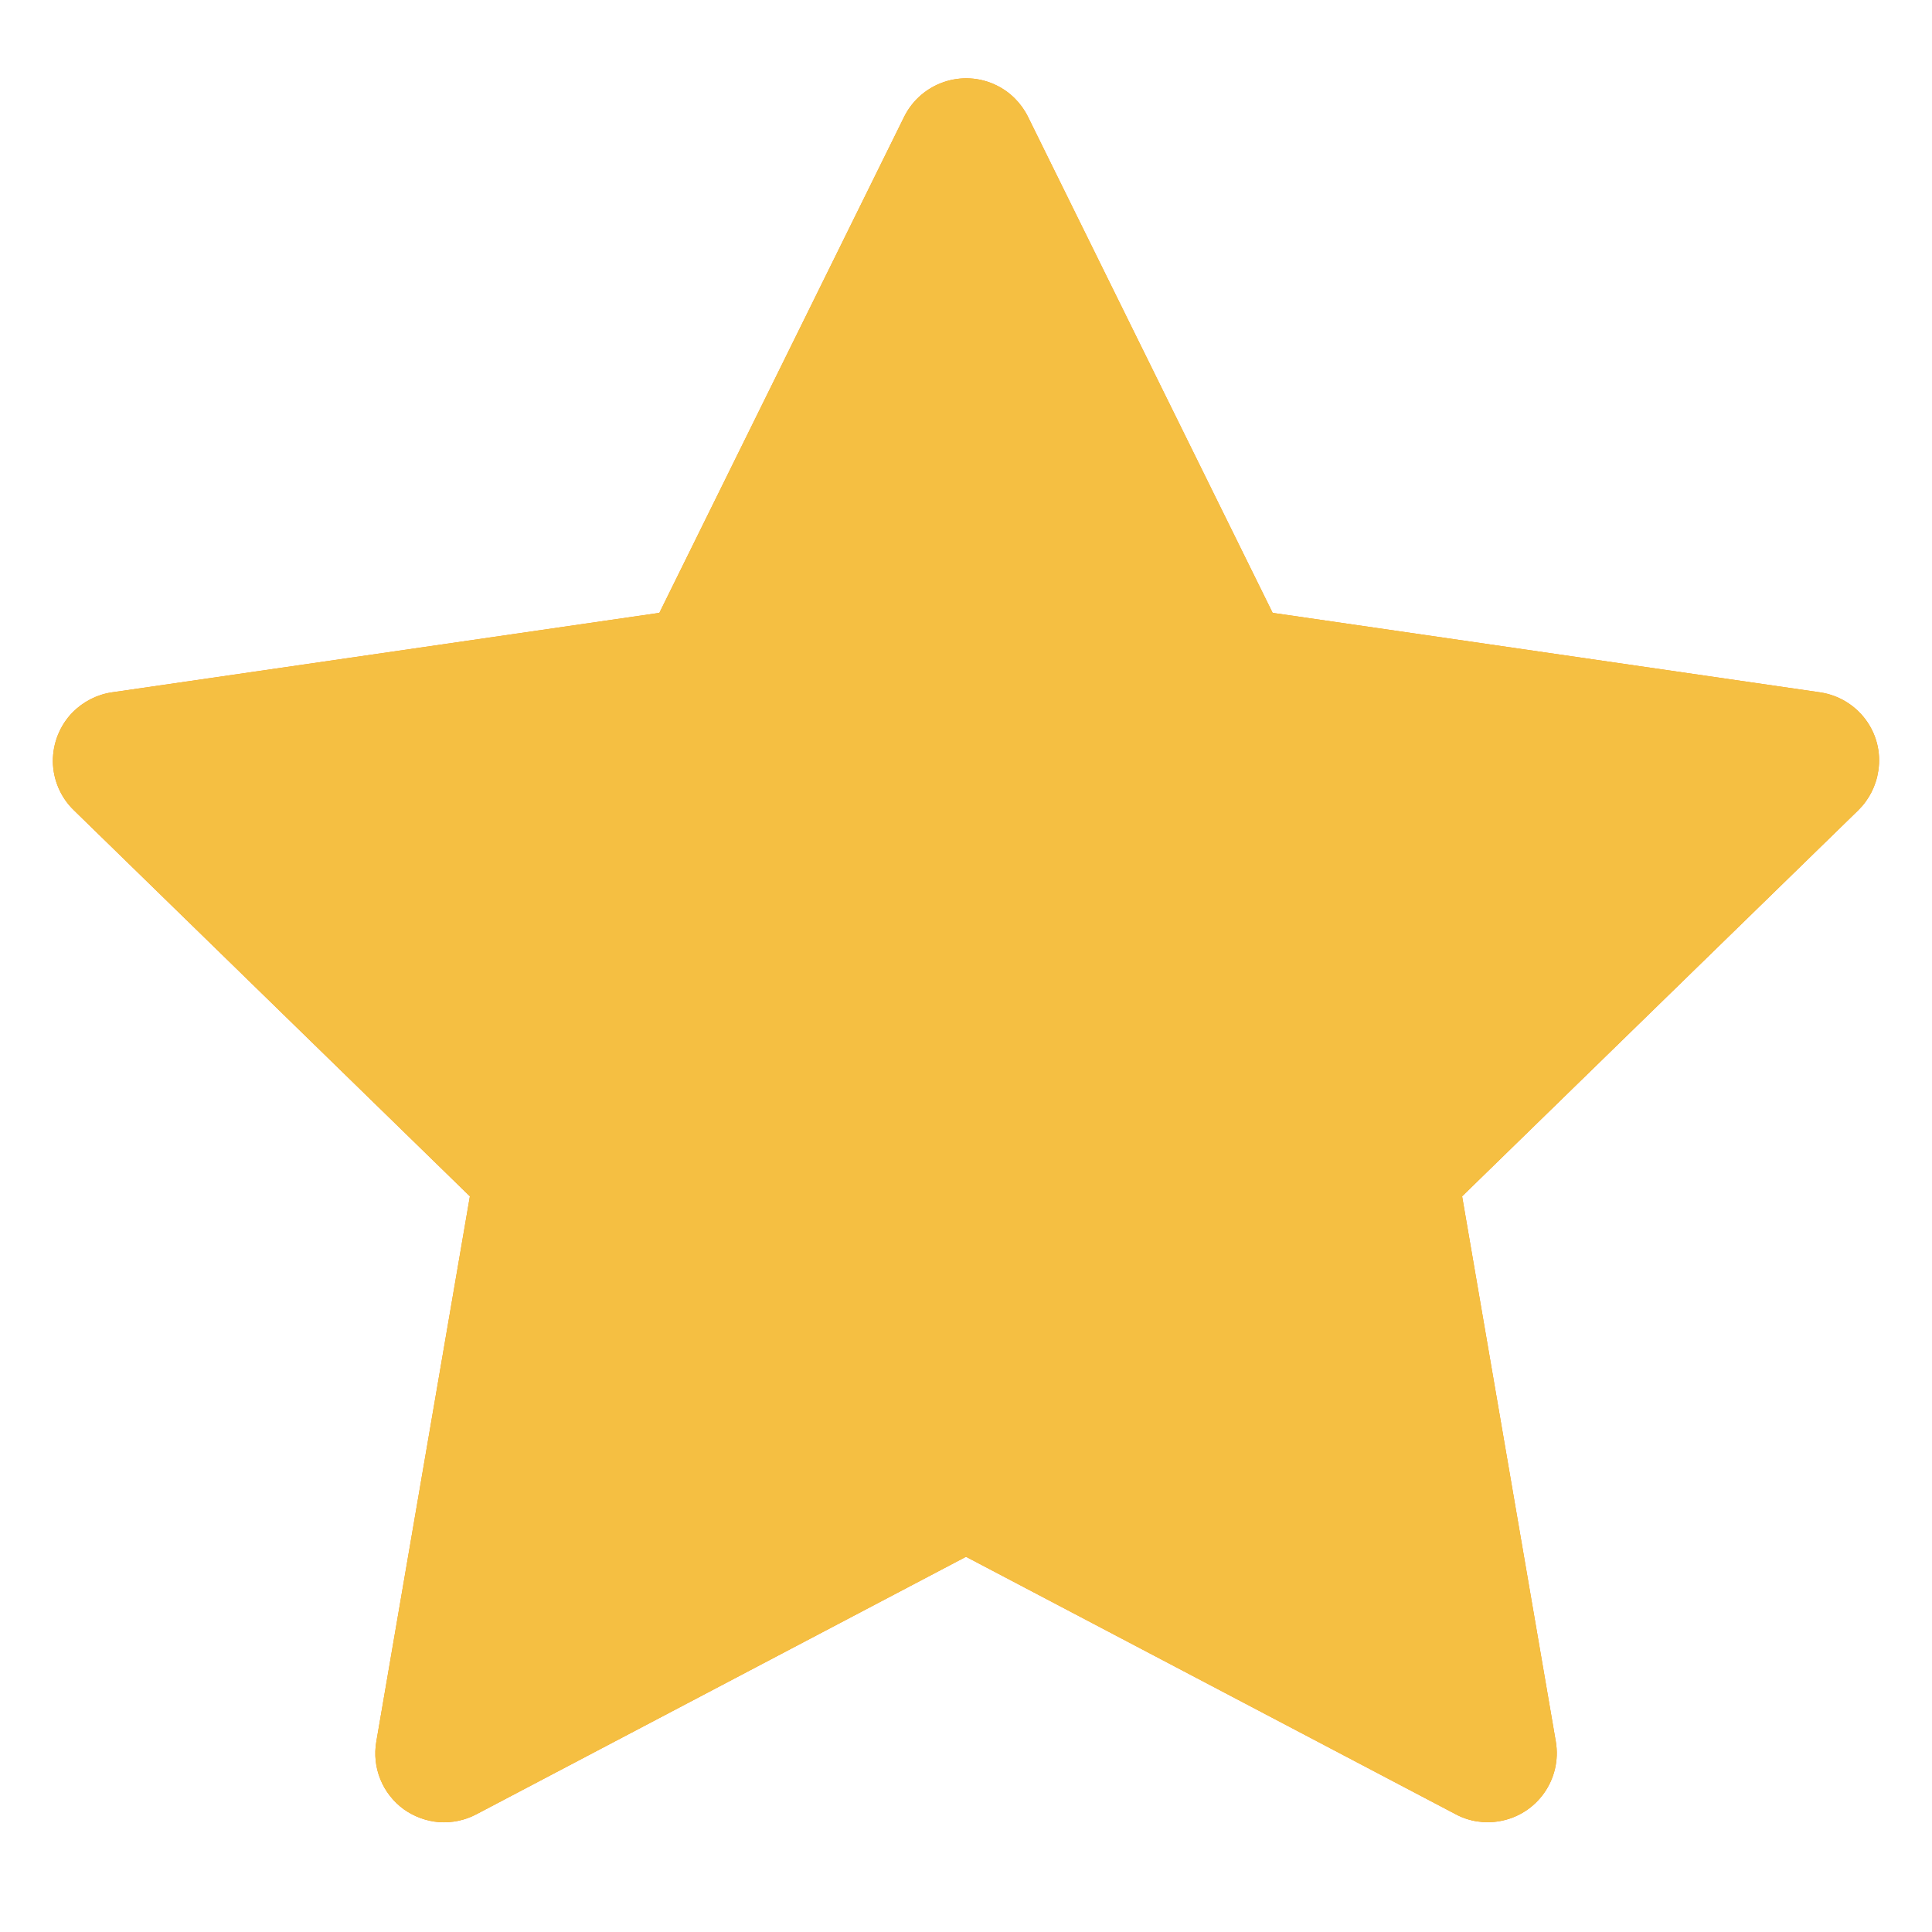
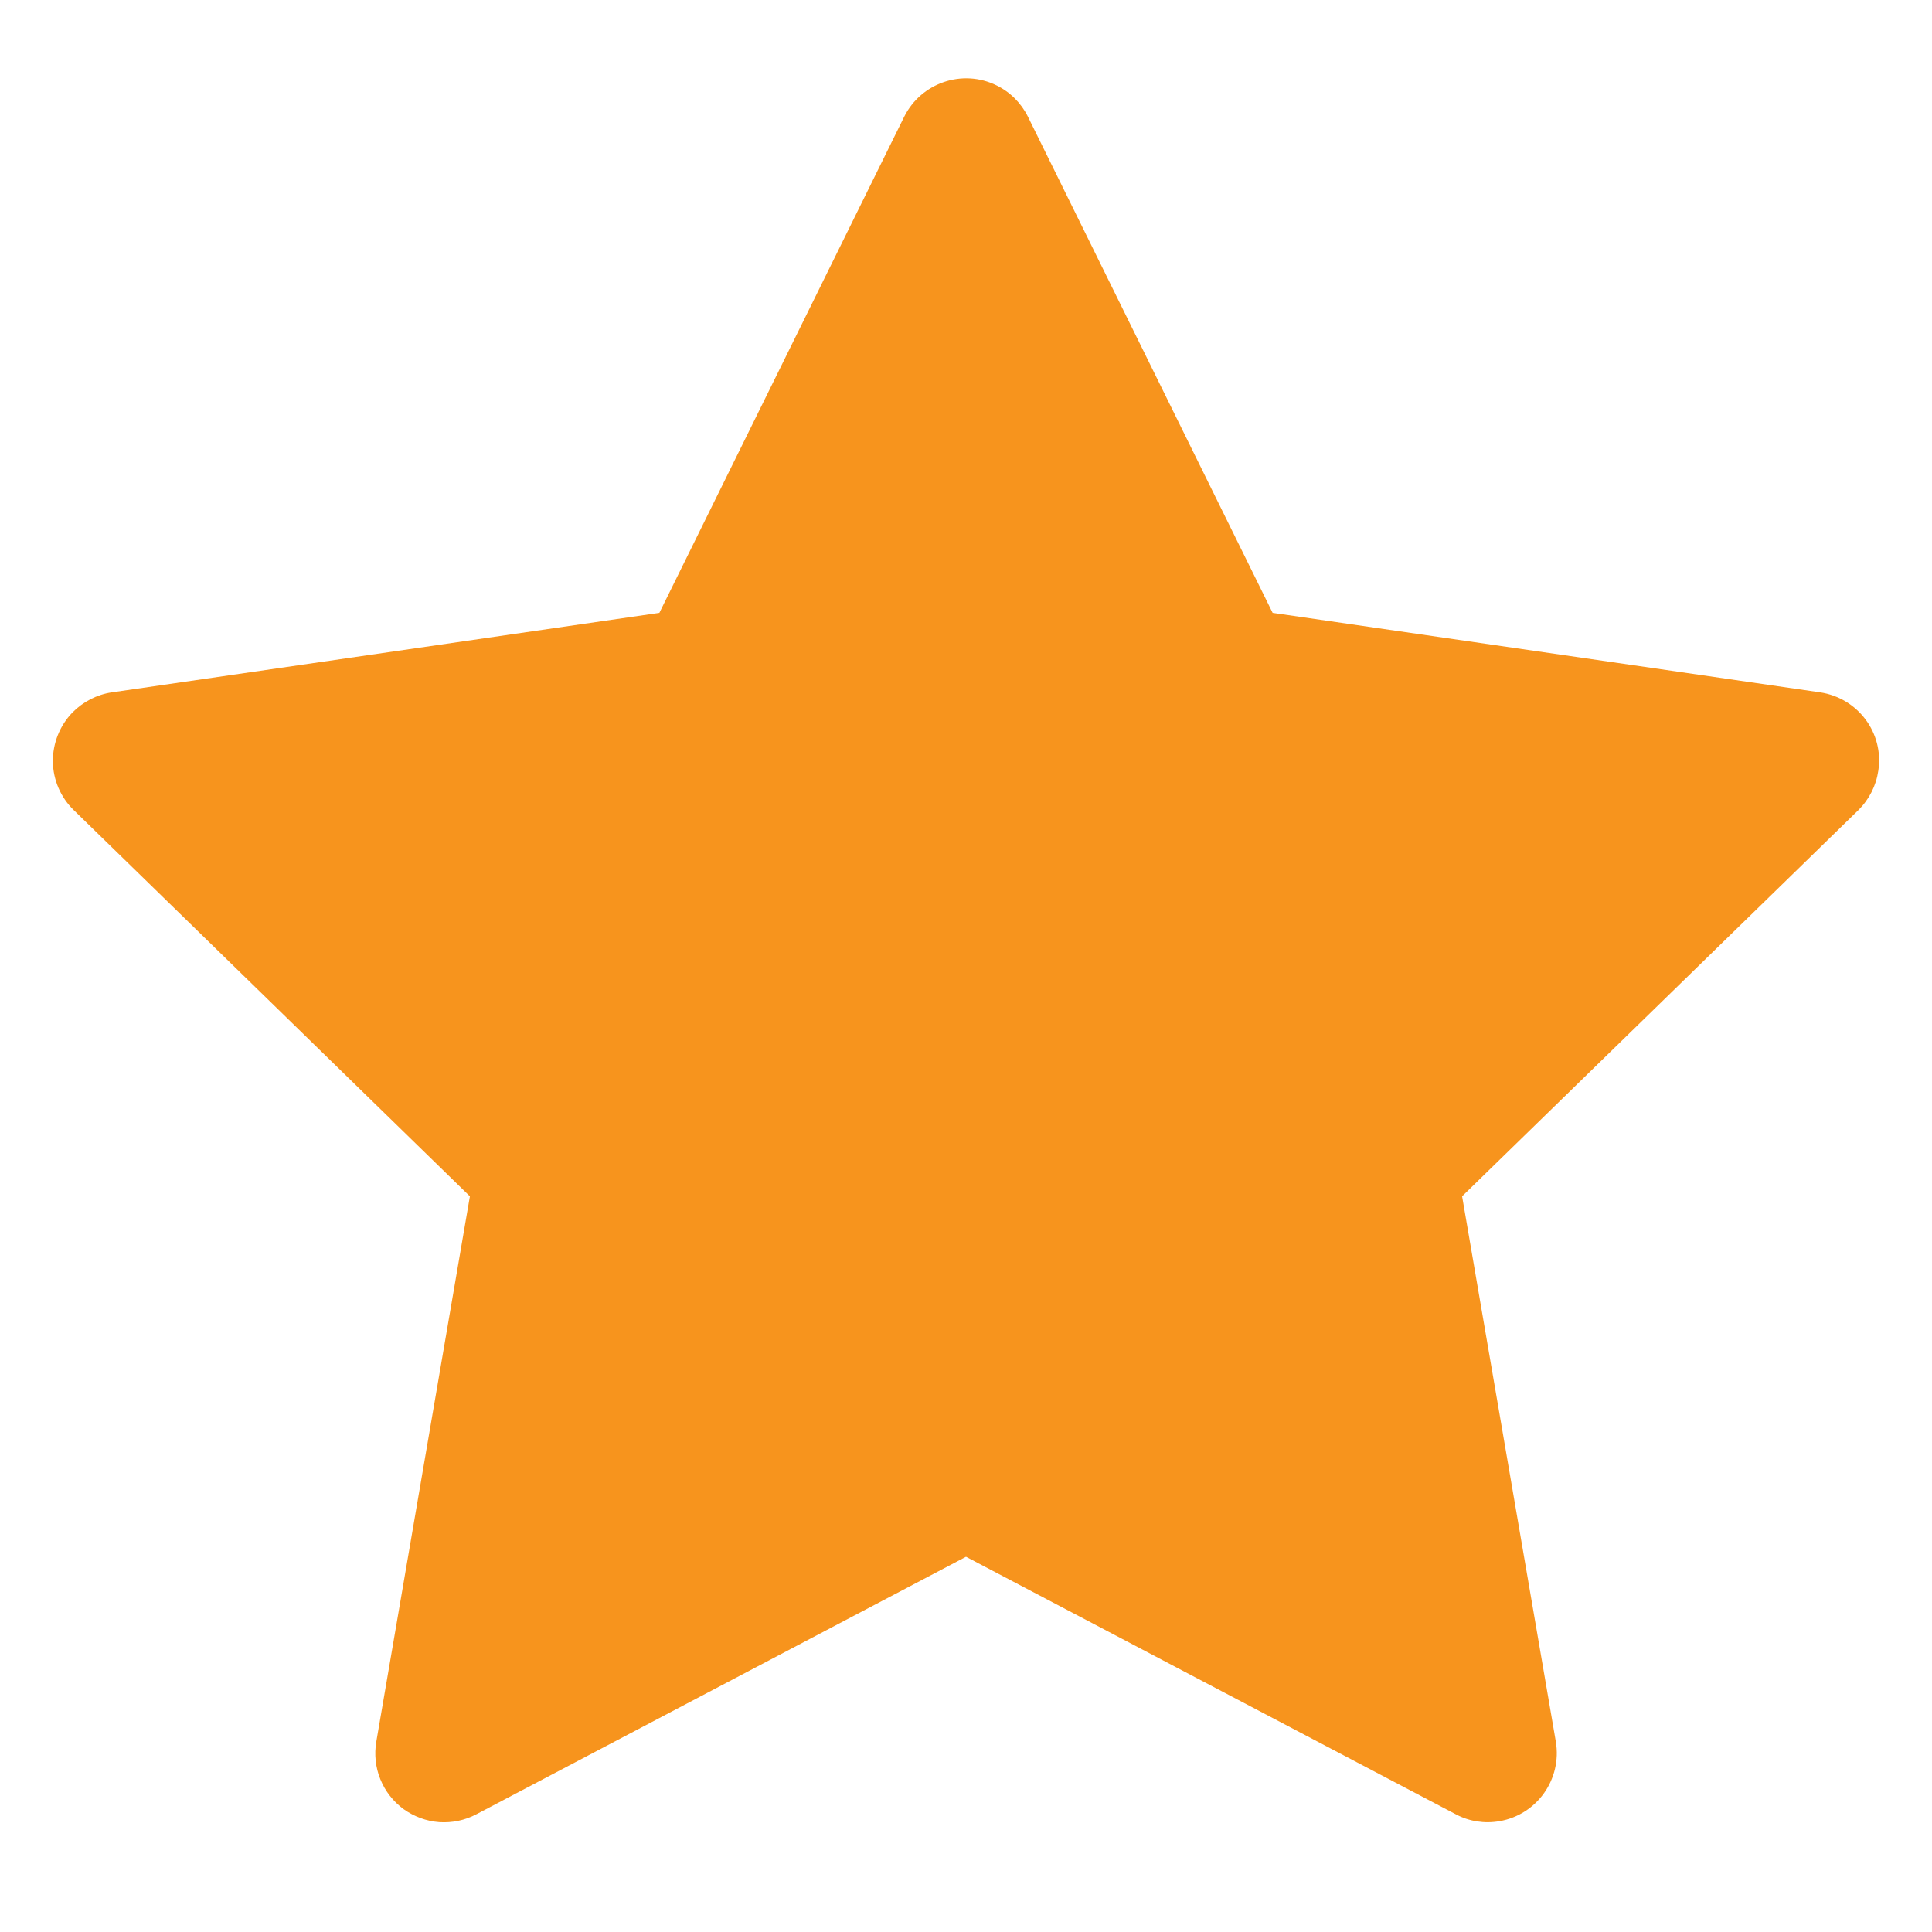
<svg xmlns="http://www.w3.org/2000/svg" width="14" height="14" viewBox="0 0 14 14" fill="none">
  <path d="M13.189 5.017L9.222 4.441L7.449 0.846C7.4 0.747 7.32 0.667 7.222 0.619C6.975 0.497 6.675 0.599 6.552 0.846L4.778 4.441L0.811 5.017C0.702 5.033 0.602 5.085 0.525 5.163C0.433 5.258 0.382 5.386 0.383 5.519C0.385 5.651 0.439 5.778 0.535 5.871L3.405 8.669L2.727 12.62C2.711 12.712 2.721 12.807 2.756 12.893C2.791 12.98 2.85 13.055 2.925 13.11C3.001 13.164 3.09 13.197 3.183 13.204C3.276 13.21 3.369 13.191 3.452 13.147L7 11.281L10.549 13.147C10.646 13.199 10.758 13.216 10.866 13.197C11.138 13.15 11.32 12.892 11.274 12.62L10.595 8.669L13.466 5.871C13.544 5.794 13.595 5.694 13.611 5.585C13.653 5.311 13.463 5.058 13.189 5.017Z" fill="#F7941D" />
-   <path d="M13.189 5.017L9.222 4.441L7.449 0.846C7.4 0.747 7.32 0.667 7.222 0.619C6.975 0.497 6.675 0.599 6.552 0.846L4.778 4.441L0.811 5.017C0.702 5.033 0.602 5.085 0.525 5.163C0.433 5.258 0.382 5.386 0.383 5.519C0.385 5.651 0.439 5.778 0.535 5.871L3.405 8.669L2.727 12.62C2.711 12.712 2.721 12.807 2.756 12.893C2.791 12.98 2.85 13.055 2.925 13.11C3.001 13.164 3.09 13.197 3.183 13.204C3.276 13.21 3.369 13.191 3.452 13.147L7 11.281L10.549 13.147C10.646 13.199 10.758 13.216 10.866 13.197C11.138 13.15 11.32 12.892 11.274 12.62L10.595 8.669L13.466 5.871C13.544 5.794 13.595 5.694 13.611 5.585C13.653 5.311 13.463 5.058 13.189 5.017Z" fill="#F5BF42" />
</svg>